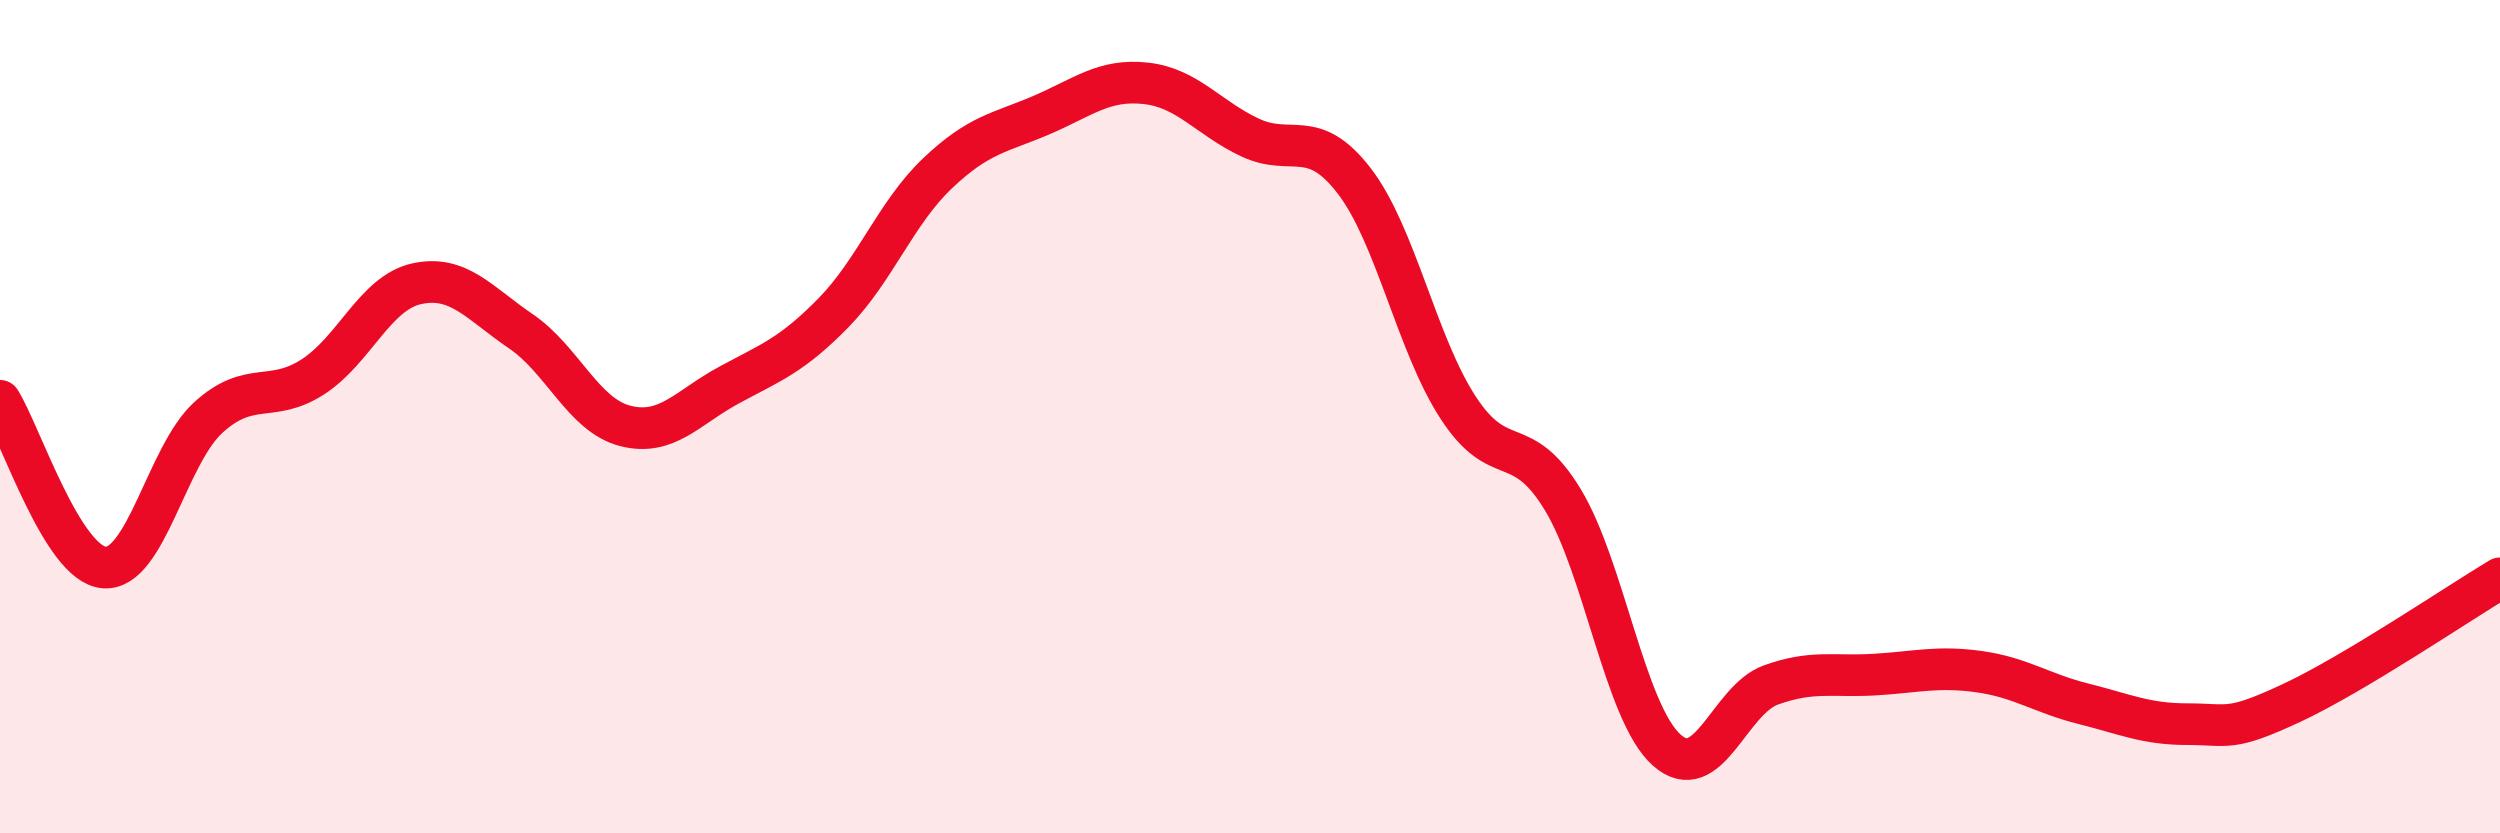
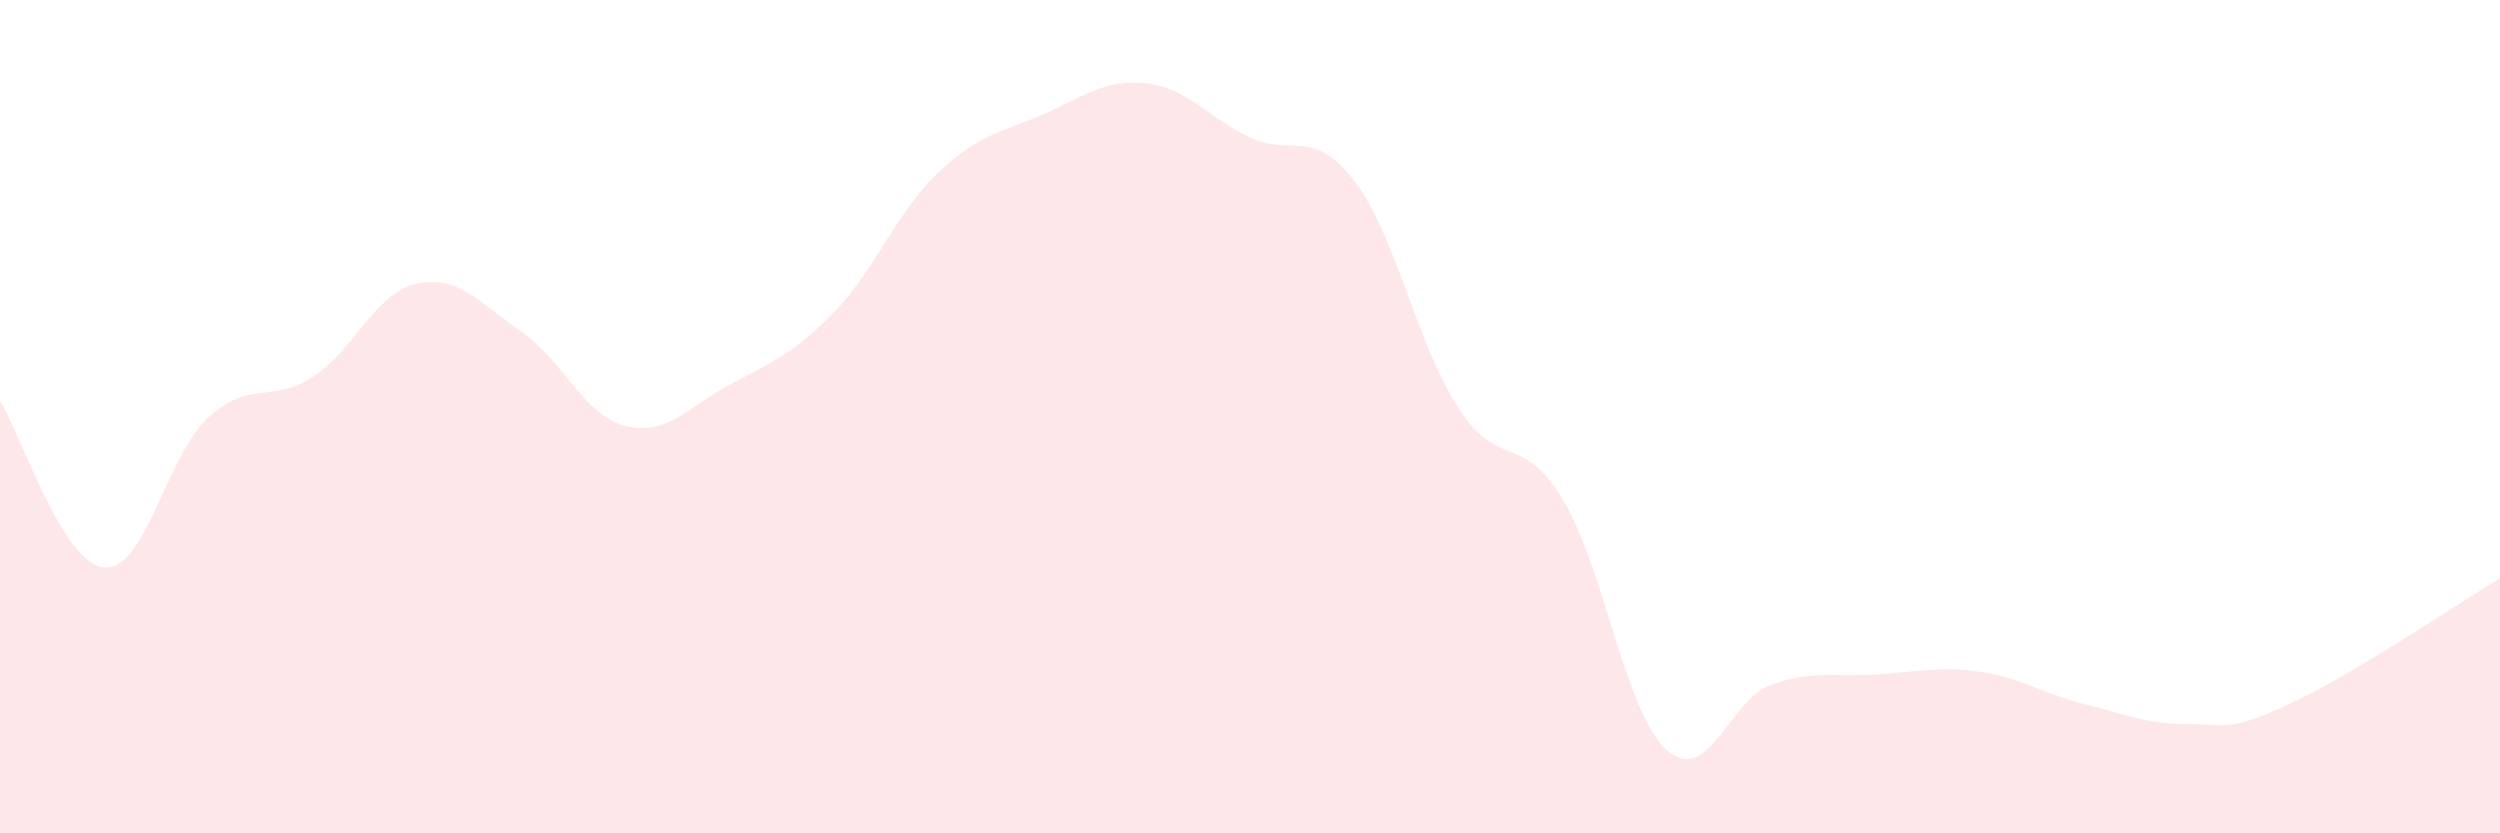
<svg xmlns="http://www.w3.org/2000/svg" width="60" height="20" viewBox="0 0 60 20">
-   <path d="M 0,9.62 C 0.5,10.42 1.5,13.54 2.5,13.62 C 3.5,13.7 4,10.93 5,10.02 C 6,9.11 6.5,9.69 7.5,9.05 C 8.5,8.41 9,7.03 10,6.81 C 11,6.59 11.5,7.27 12.5,7.95 C 13.5,8.63 14,9.96 15,10.22 C 16,10.48 16.5,9.78 17.5,9.24 C 18.5,8.7 19,8.53 20,7.51 C 21,6.49 21.5,5.11 22.5,4.16 C 23.5,3.21 24,3.19 25,2.76 C 26,2.33 26.5,1.89 27.5,2 C 28.5,2.11 29,2.83 30,3.3 C 31,3.77 31.5,3.04 32.5,4.34 C 33.5,5.64 34,8.26 35,9.79 C 36,11.32 36.5,10.34 37.5,11.98 C 38.5,13.62 39,17.11 40,18 C 41,18.89 41.5,16.8 42.5,16.44 C 43.5,16.08 44,16.25 45,16.19 C 46,16.13 46.5,15.98 47.5,16.12 C 48.5,16.26 49,16.64 50,16.89 C 51,17.14 51.5,17.38 52.5,17.38 C 53.5,17.38 53.5,17.57 55,16.87 C 56.5,16.17 59,14.48 60,13.88L60 20L0 20Z" fill="#EB0A25" opacity="0.1" stroke-linecap="round" stroke-linejoin="round" />
-   <path d="M 0,9.62 C 0.5,10.42 1.5,13.54 2.5,13.62 C 3.5,13.7 4,10.93 5,10.02 C 6,9.11 6.5,9.69 7.5,9.05 C 8.5,8.41 9,7.03 10,6.81 C 11,6.59 11.5,7.27 12.5,7.95 C 13.5,8.63 14,9.96 15,10.22 C 16,10.48 16.5,9.78 17.5,9.24 C 18.5,8.7 19,8.53 20,7.51 C 21,6.49 21.5,5.11 22.5,4.16 C 23.5,3.21 24,3.19 25,2.76 C 26,2.33 26.5,1.89 27.5,2 C 28.5,2.11 29,2.83 30,3.3 C 31,3.77 31.5,3.04 32.5,4.34 C 33.5,5.64 34,8.26 35,9.79 C 36,11.32 36.5,10.34 37.5,11.98 C 38.5,13.62 39,17.11 40,18 C 41,18.89 41.5,16.8 42.5,16.44 C 43.5,16.08 44,16.25 45,16.19 C 46,16.13 46.5,15.98 47.5,16.12 C 48.5,16.26 49,16.64 50,16.89 C 51,17.14 51.5,17.38 52.5,17.38 C 53.5,17.38 53.5,17.57 55,16.87 C 56.5,16.17 59,14.48 60,13.88" stroke="#EB0A25" stroke-width="1" fill="none" stroke-linecap="round" stroke-linejoin="round" />
+   <path d="M 0,9.62 C 0.5,10.42 1.5,13.54 2.5,13.62 C 3.5,13.7 4,10.93 5,10.02 C 6,9.11 6.5,9.69 7.5,9.05 C 8.5,8.41 9,7.03 10,6.81 C 11,6.59 11.5,7.27 12.5,7.95 C 13.5,8.63 14,9.96 15,10.22 C 16,10.48 16.5,9.78 17.5,9.24 C 18.5,8.7 19,8.53 20,7.51 C 21,6.49 21.5,5.11 22.5,4.16 C 23.5,3.21 24,3.19 25,2.76 C 26,2.33 26.5,1.89 27.5,2 C 28.5,2.11 29,2.83 30,3.3 C 31,3.77 31.5,3.04 32.5,4.34 C 33.5,5.64 34,8.26 35,9.79 C 36,11.32 36.5,10.34 37.5,11.98 C 38.5,13.62 39,17.11 40,18 C 41,18.89 41.5,16.8 42.5,16.44 C 43.5,16.08 44,16.25 45,16.19 C 46,16.13 46.5,15.98 47.5,16.12 C 48.5,16.26 49,16.64 50,16.89 C 51,17.14 51.5,17.38 52.5,17.38 C 53.5,17.38 53.5,17.57 55,16.87 C 56.5,16.17 59,14.48 60,13.88L60 20L0 20" fill="#EB0A25" opacity="0.1" stroke-linecap="round" stroke-linejoin="round" />
</svg>